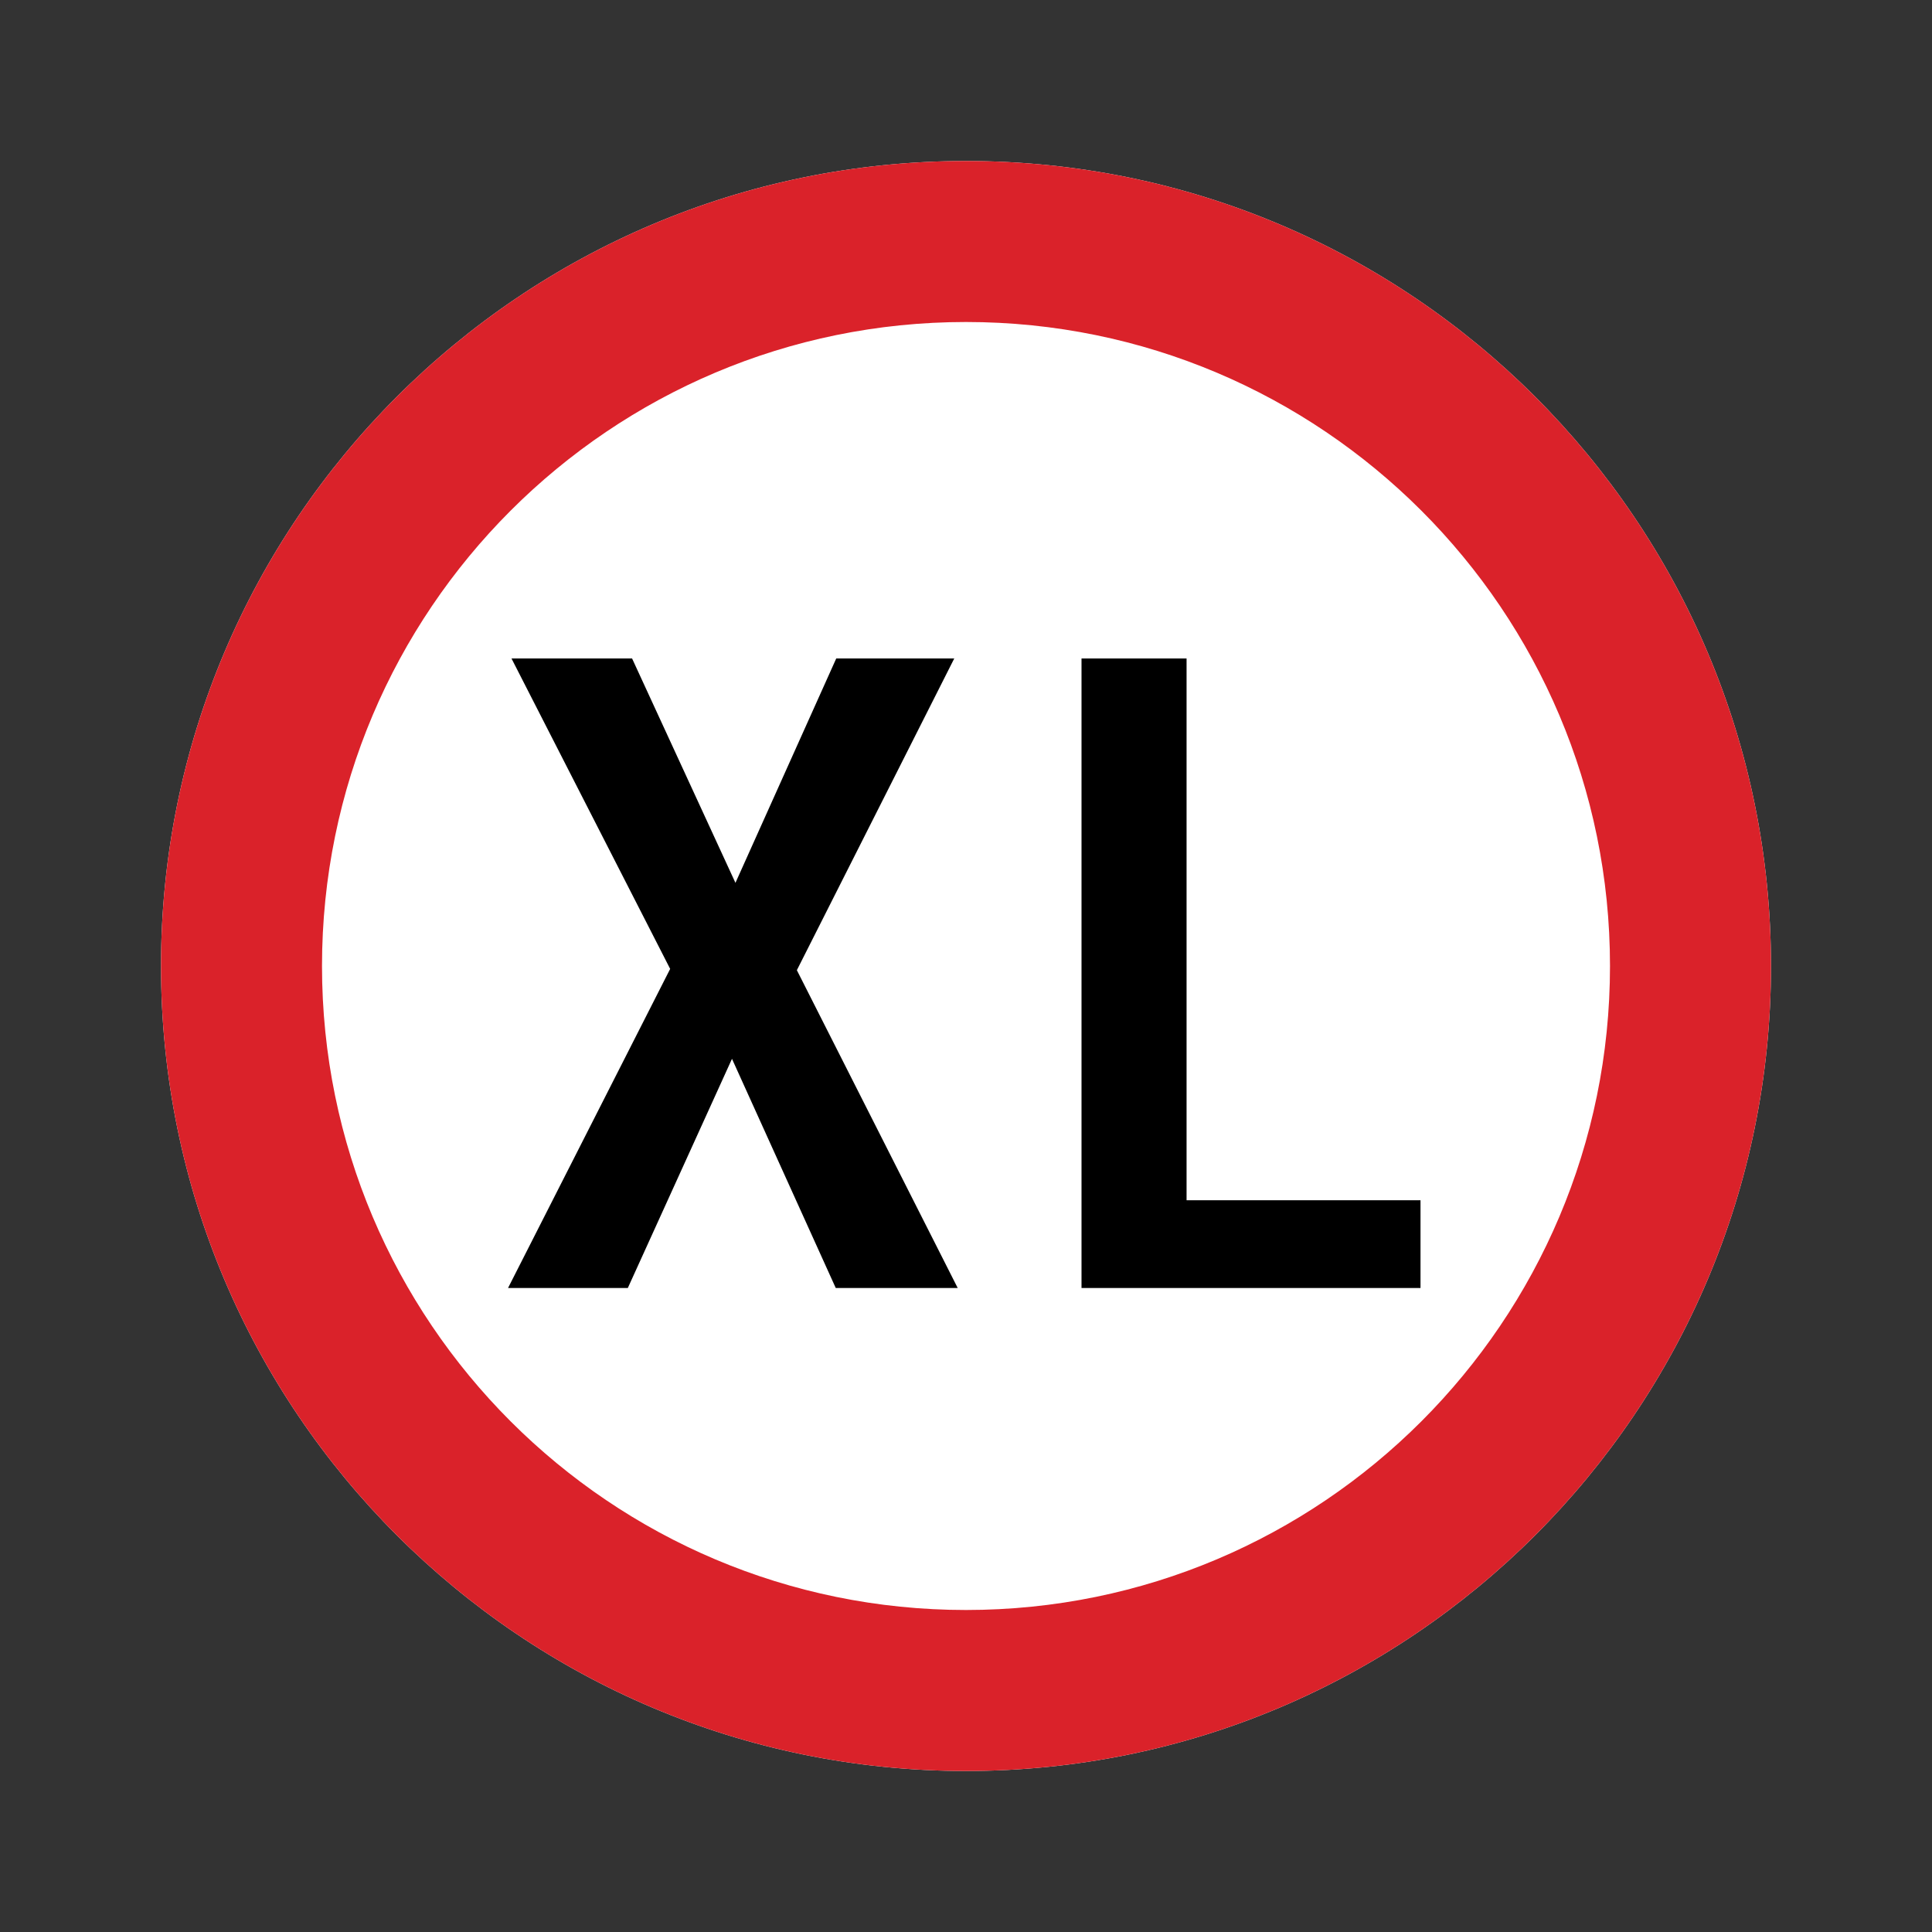
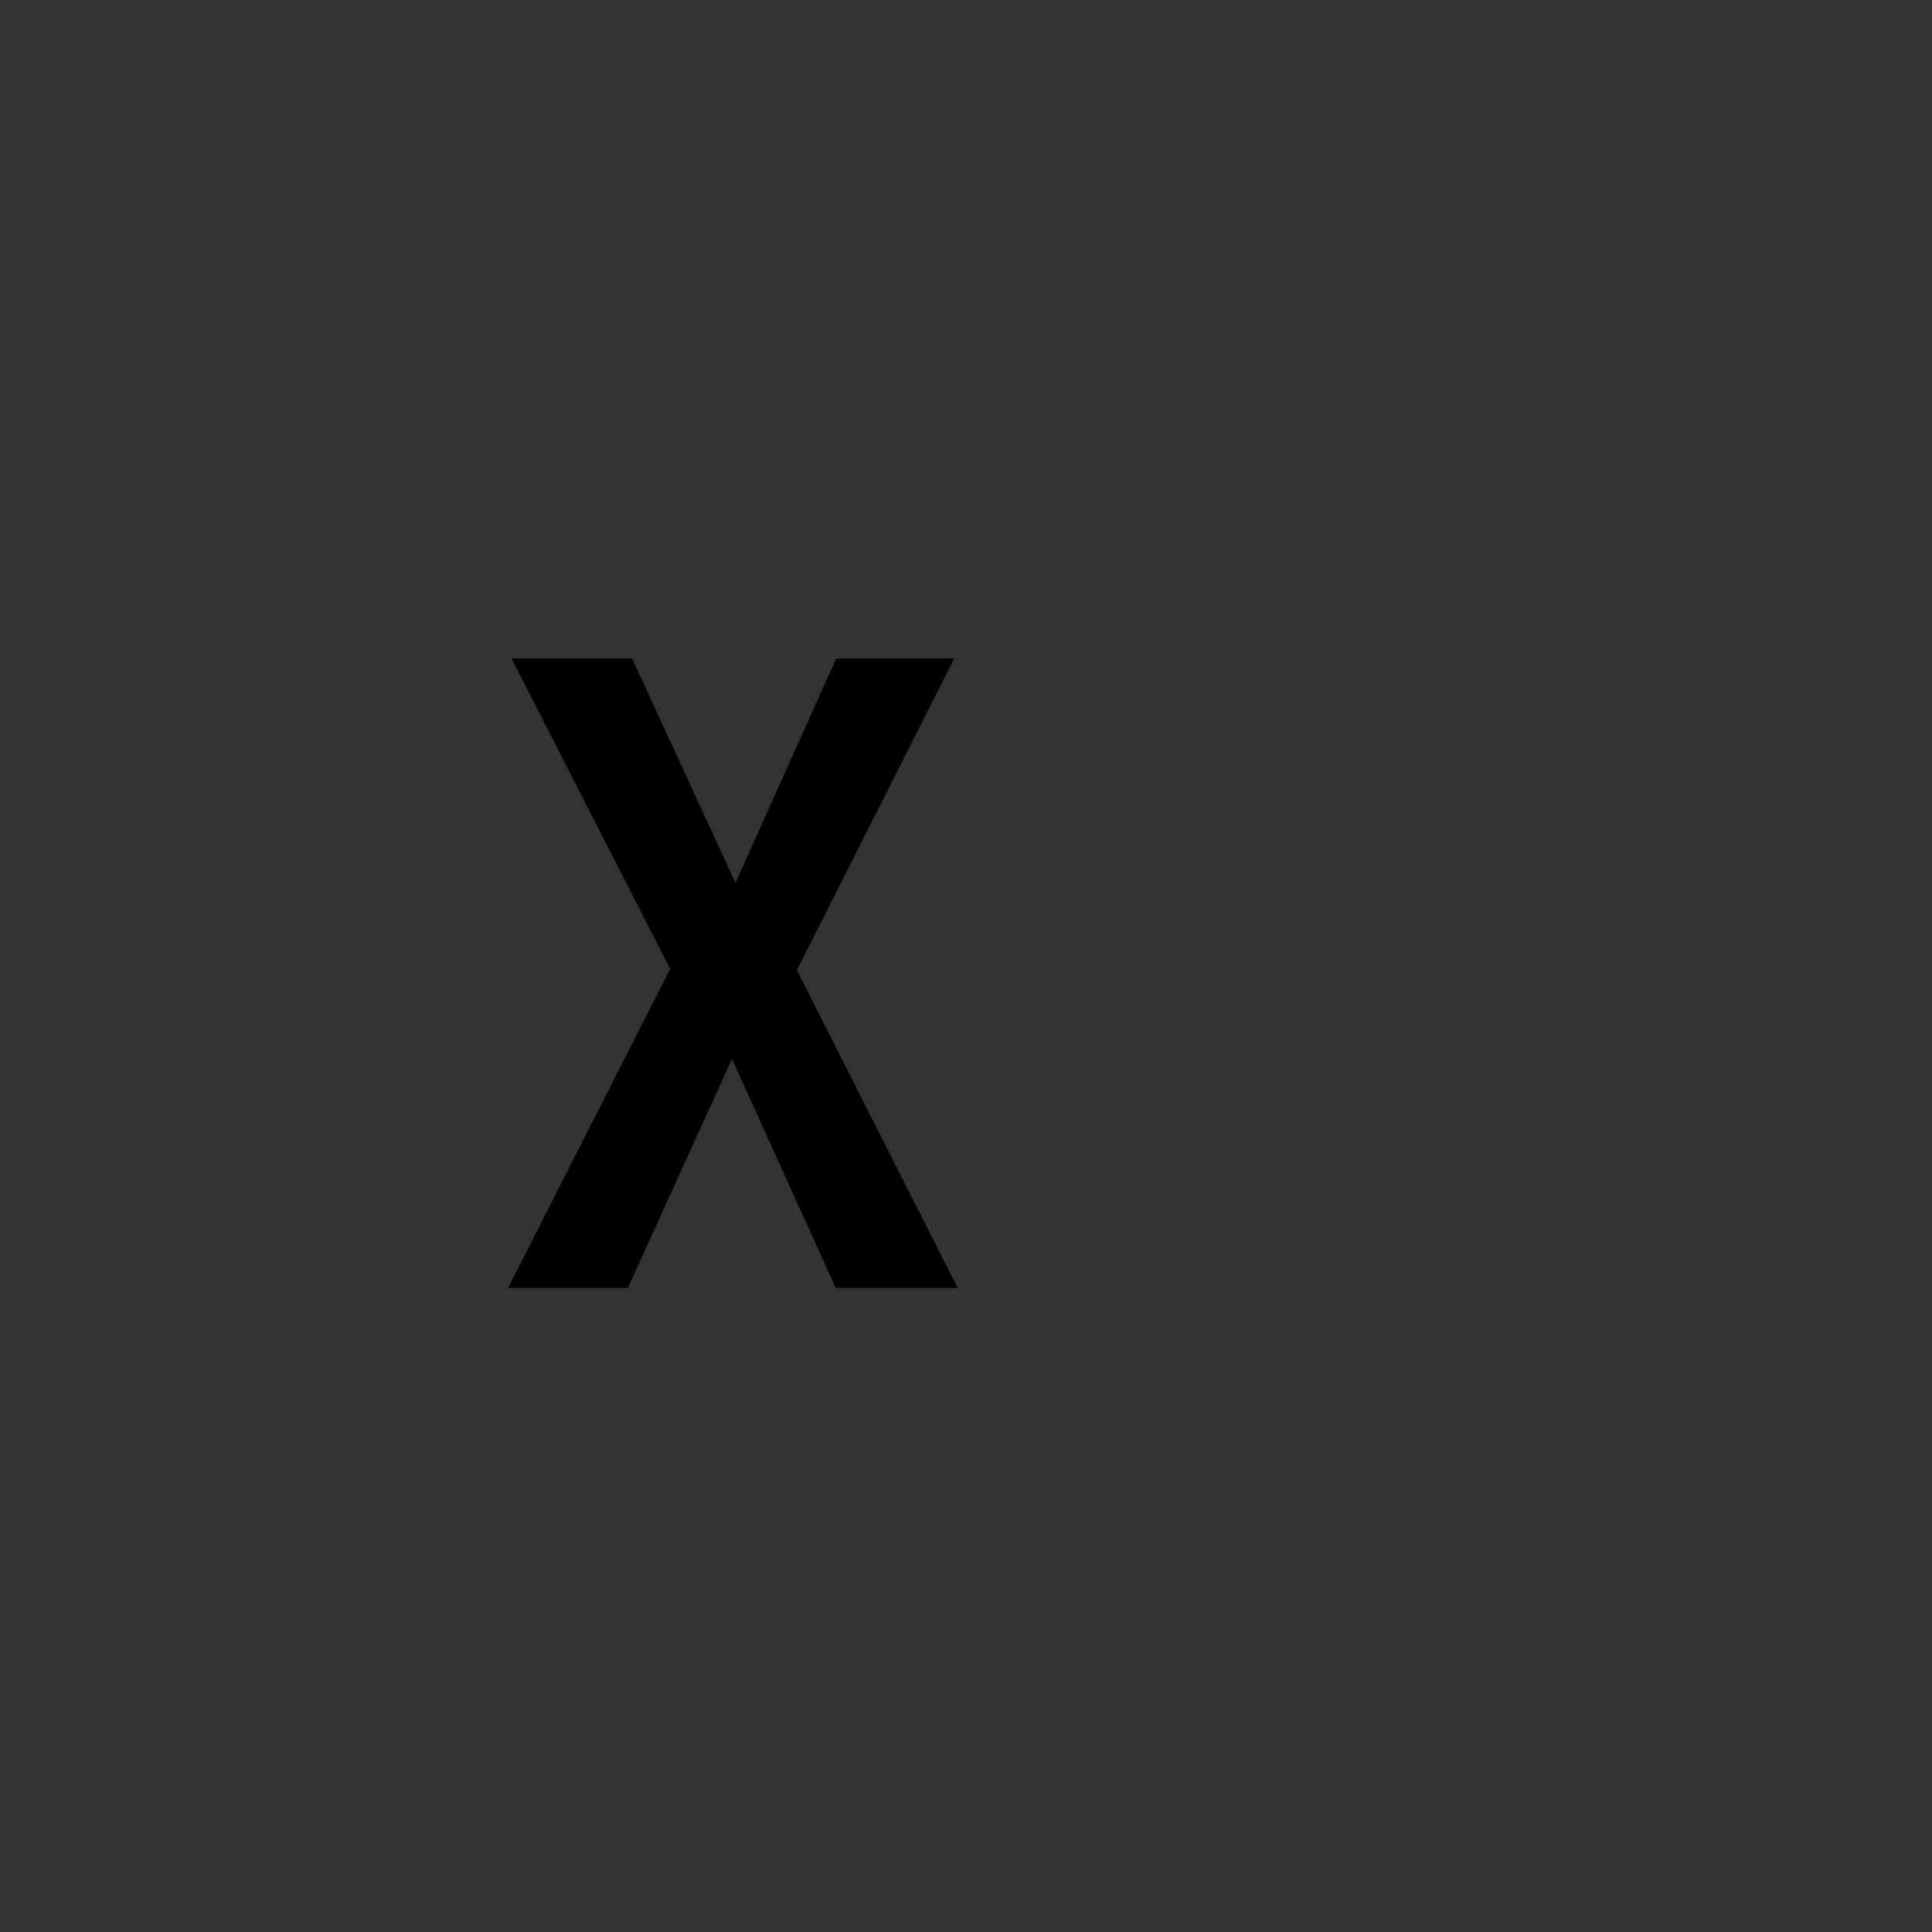
<svg xmlns="http://www.w3.org/2000/svg" width="24" height="24" viewBox="0 0 24 24" fill="none">
  <rect x="0" y="0" width="24" height="24" fill="#333333" stroke="none" />
-   <path d="M22 12C22 17.523 17.523 22 12 22C6.477 22 2 17.523 2 12C2 6.477 6.477 2 12 2C17.523 2 22 6.477 22 12Z" fill="white" />
-   <path fill-rule="evenodd" clip-rule="evenodd" d="M12 20C16.418 20 20 16.418 20 12C20 7.582 16.418 4 12 4C7.582 4 4 7.582 4 12C4 16.418 7.582 20 12 20ZM12 22C17.523 22 22 17.523 22 12C22 6.477 17.523 2 12 2C6.477 2 2 6.477 2 12C2 17.523 6.477 22 12 22Z" fill="#DA222A" />
  <path d="M7.852 8.18L9.136 10.967L10.388 8.18H11.854L9.899 12.052L11.897 16H10.382L9.093 13.153L7.799 16H6.311L8.325 12.036L6.354 8.18H7.852Z" fill="black" />
-   <path d="M17.646 14.91V16H13.435V8.18H14.74V14.91H17.646Z" fill="black" />
</svg>